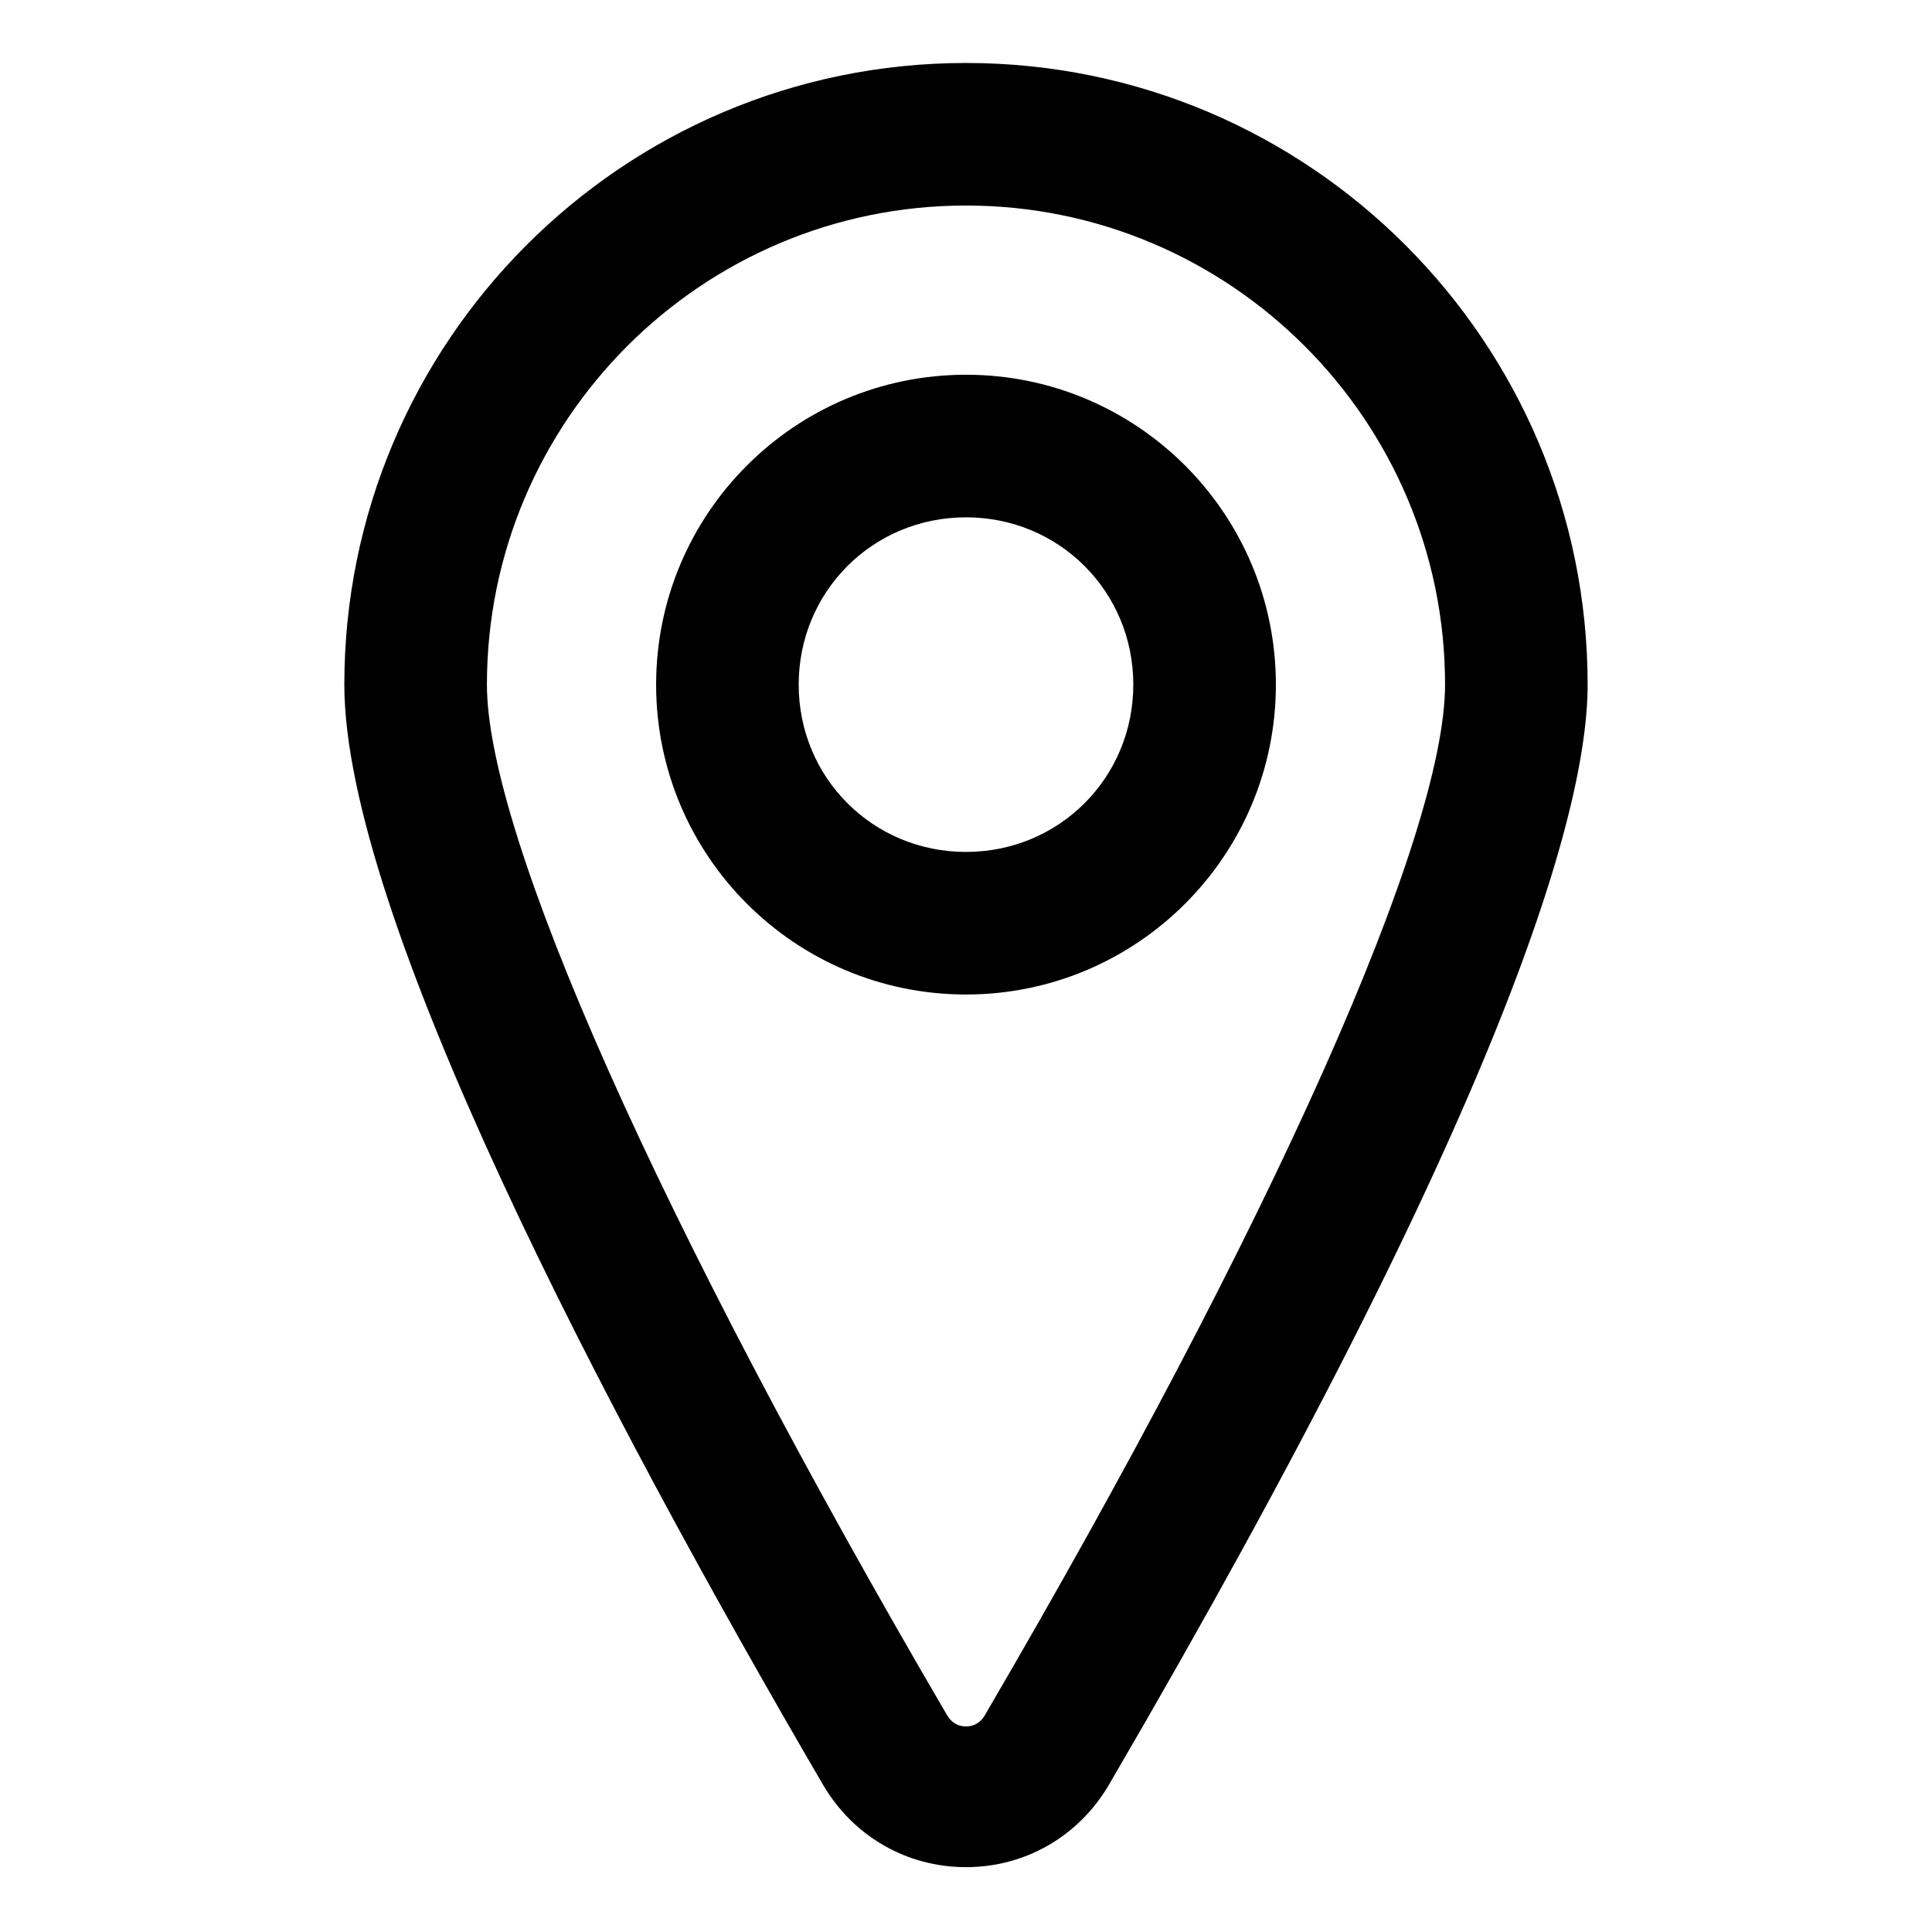
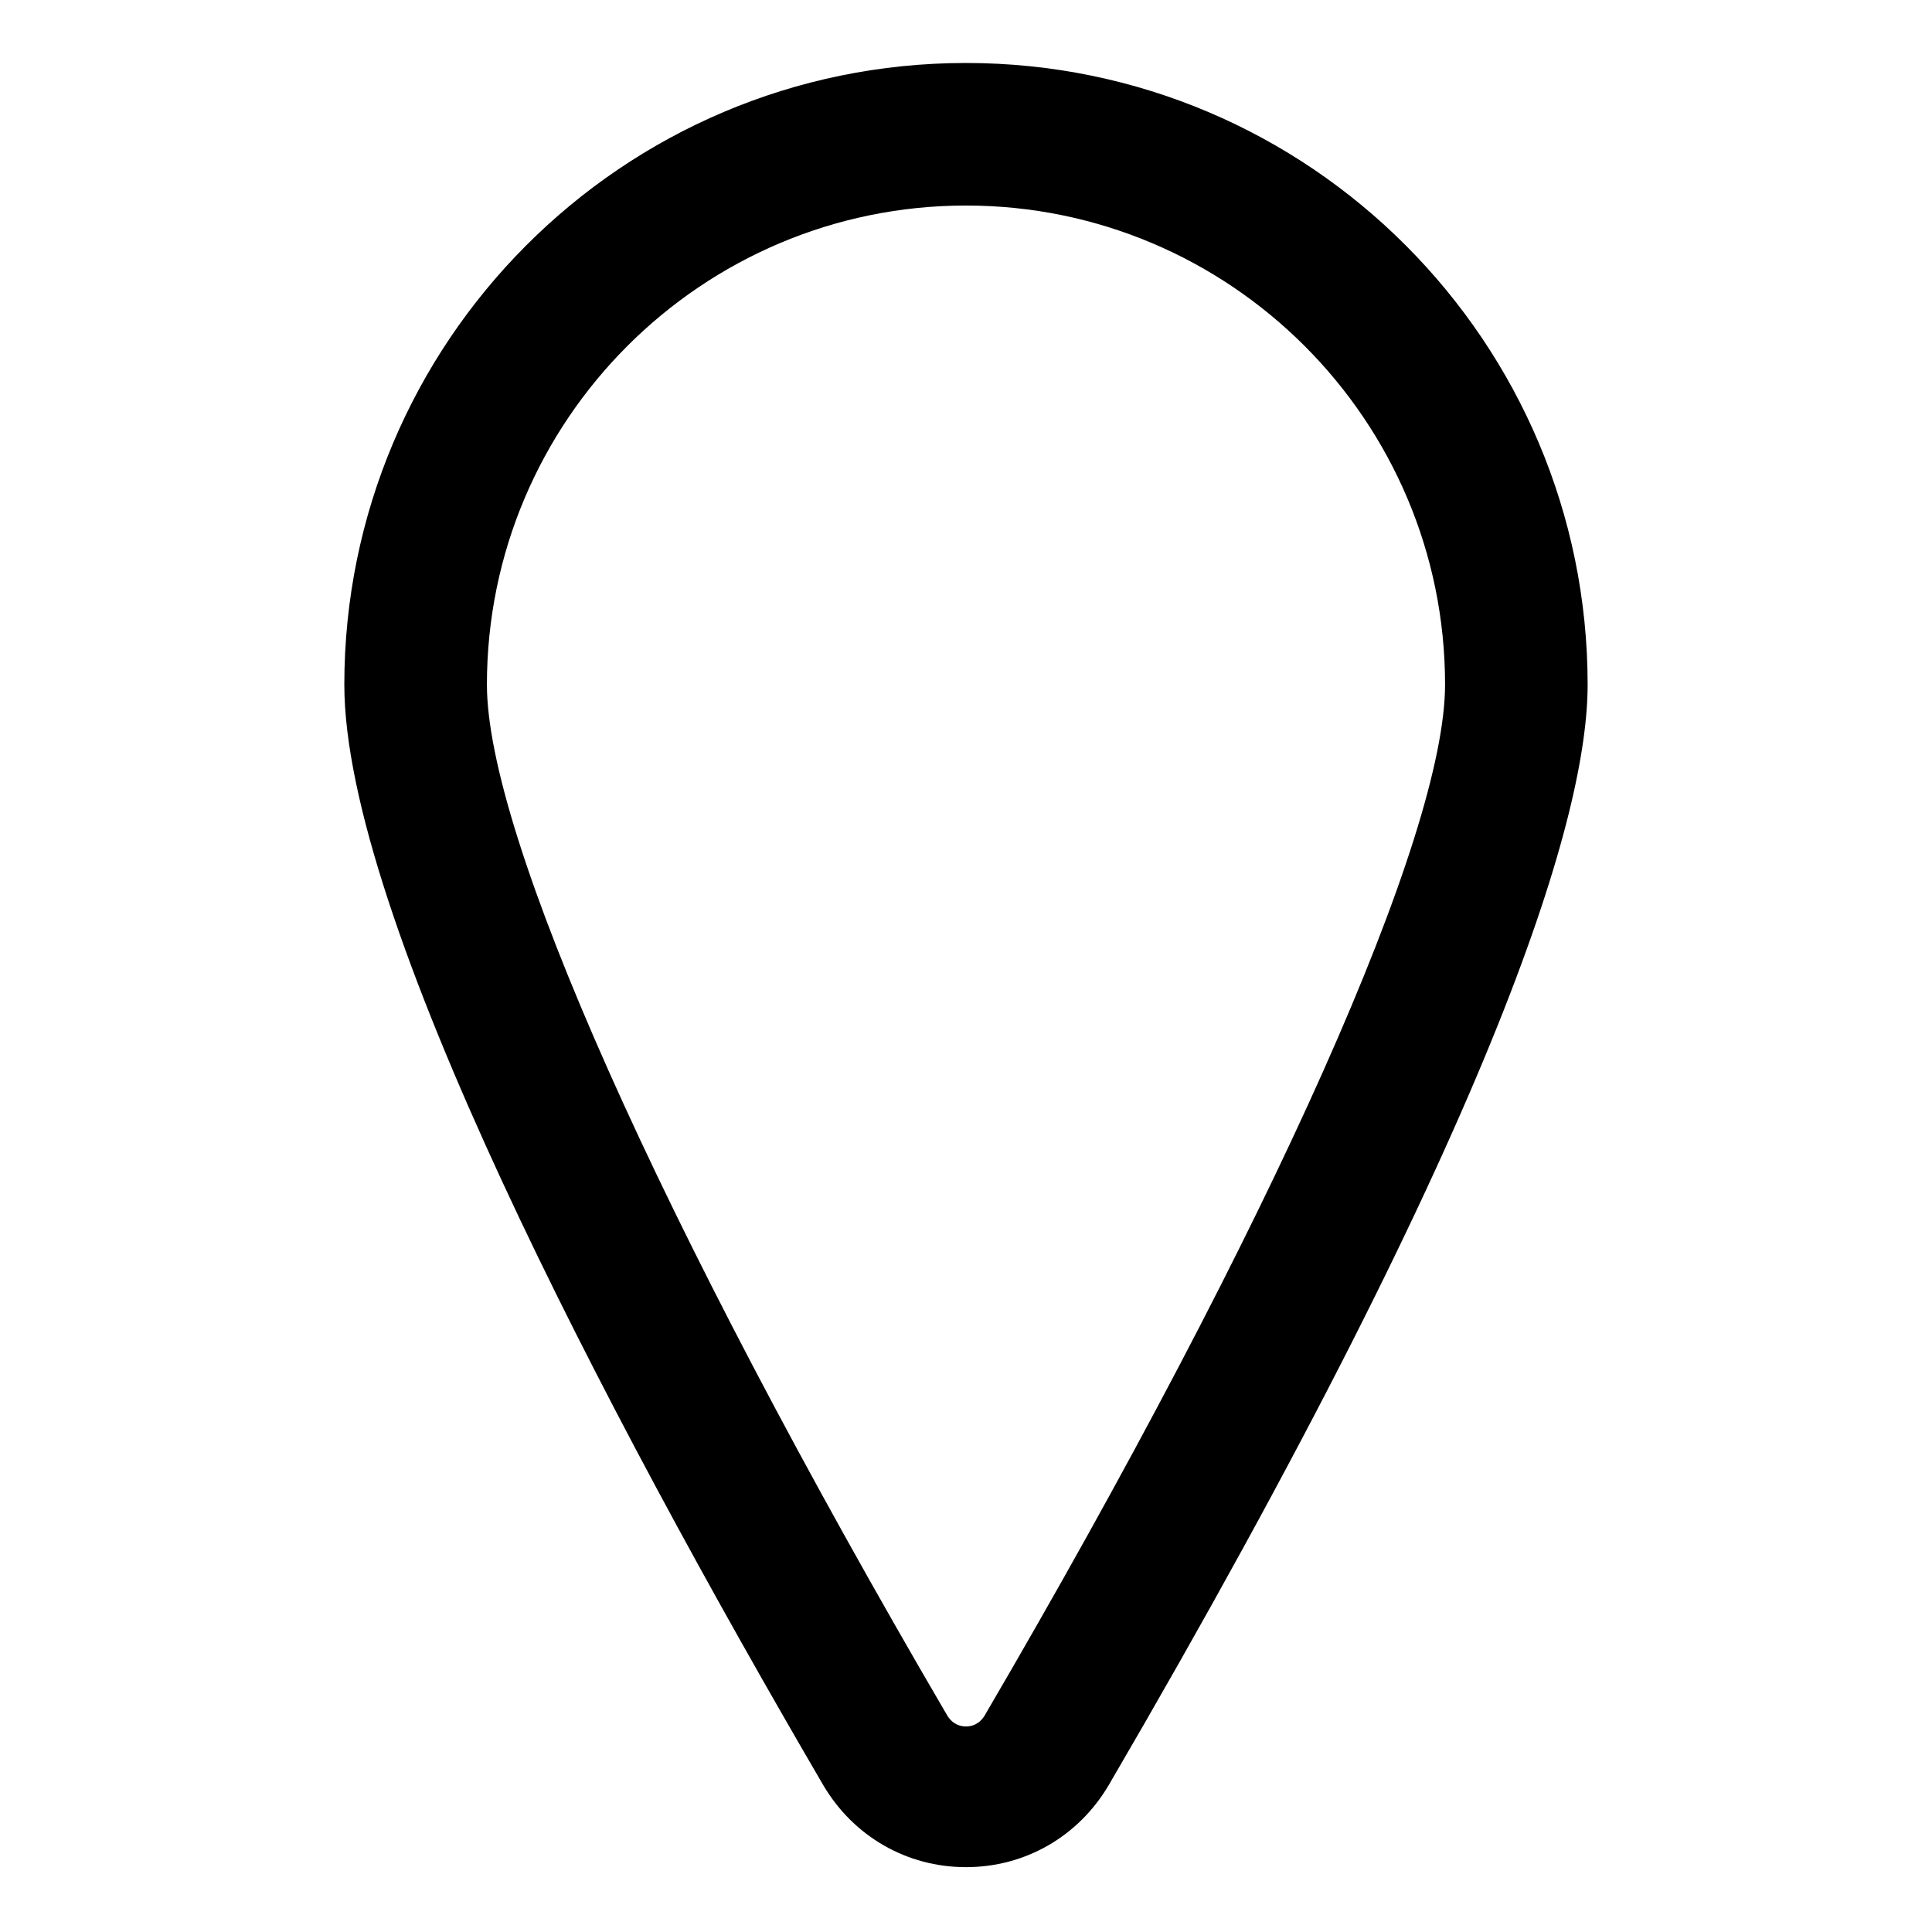
<svg xmlns="http://www.w3.org/2000/svg" fill="#000000" width="800px" height="800px" version="1.1" viewBox="144 144 512 512">
  <g>
    <path d="m400 160.69c-91.191 0-164.75 74.059-164.75 164.75 0 60.961 69.023 192.46 126.96 291.71 8.062 13.602 22.168 21.664 37.785 21.664s29.727-8.062 37.785-21.664c105.3-180.36 126.96-258.45 126.96-291.71 0-90.684-73.559-164.75-164.75-164.75zm5.035 437.81c-1.512 2.519-3.527 3.023-5.039 3.023-1.512 0-3.527-0.504-5.039-3.023-76.578-130.99-121.92-233.27-121.92-273.07 0.004-70.027 56.934-126.96 126.96-126.96s126.96 56.93 126.96 126.96c-0.004 39.797-45.344 142.07-121.93 273.06z" />
-     <path d="m400 243.31c-45.344 0-82.121 36.777-82.121 82.121s36.777 82.121 82.121 82.121 82.121-36.777 82.121-82.121c0-45.34-36.781-82.121-82.121-82.121zm0 126.46c-24.688 0-44.336-19.648-44.336-44.336s19.648-44.336 44.336-44.336 44.336 19.648 44.336 44.336c-0.004 24.688-19.652 44.336-44.336 44.336z" />
  </g>
</svg>